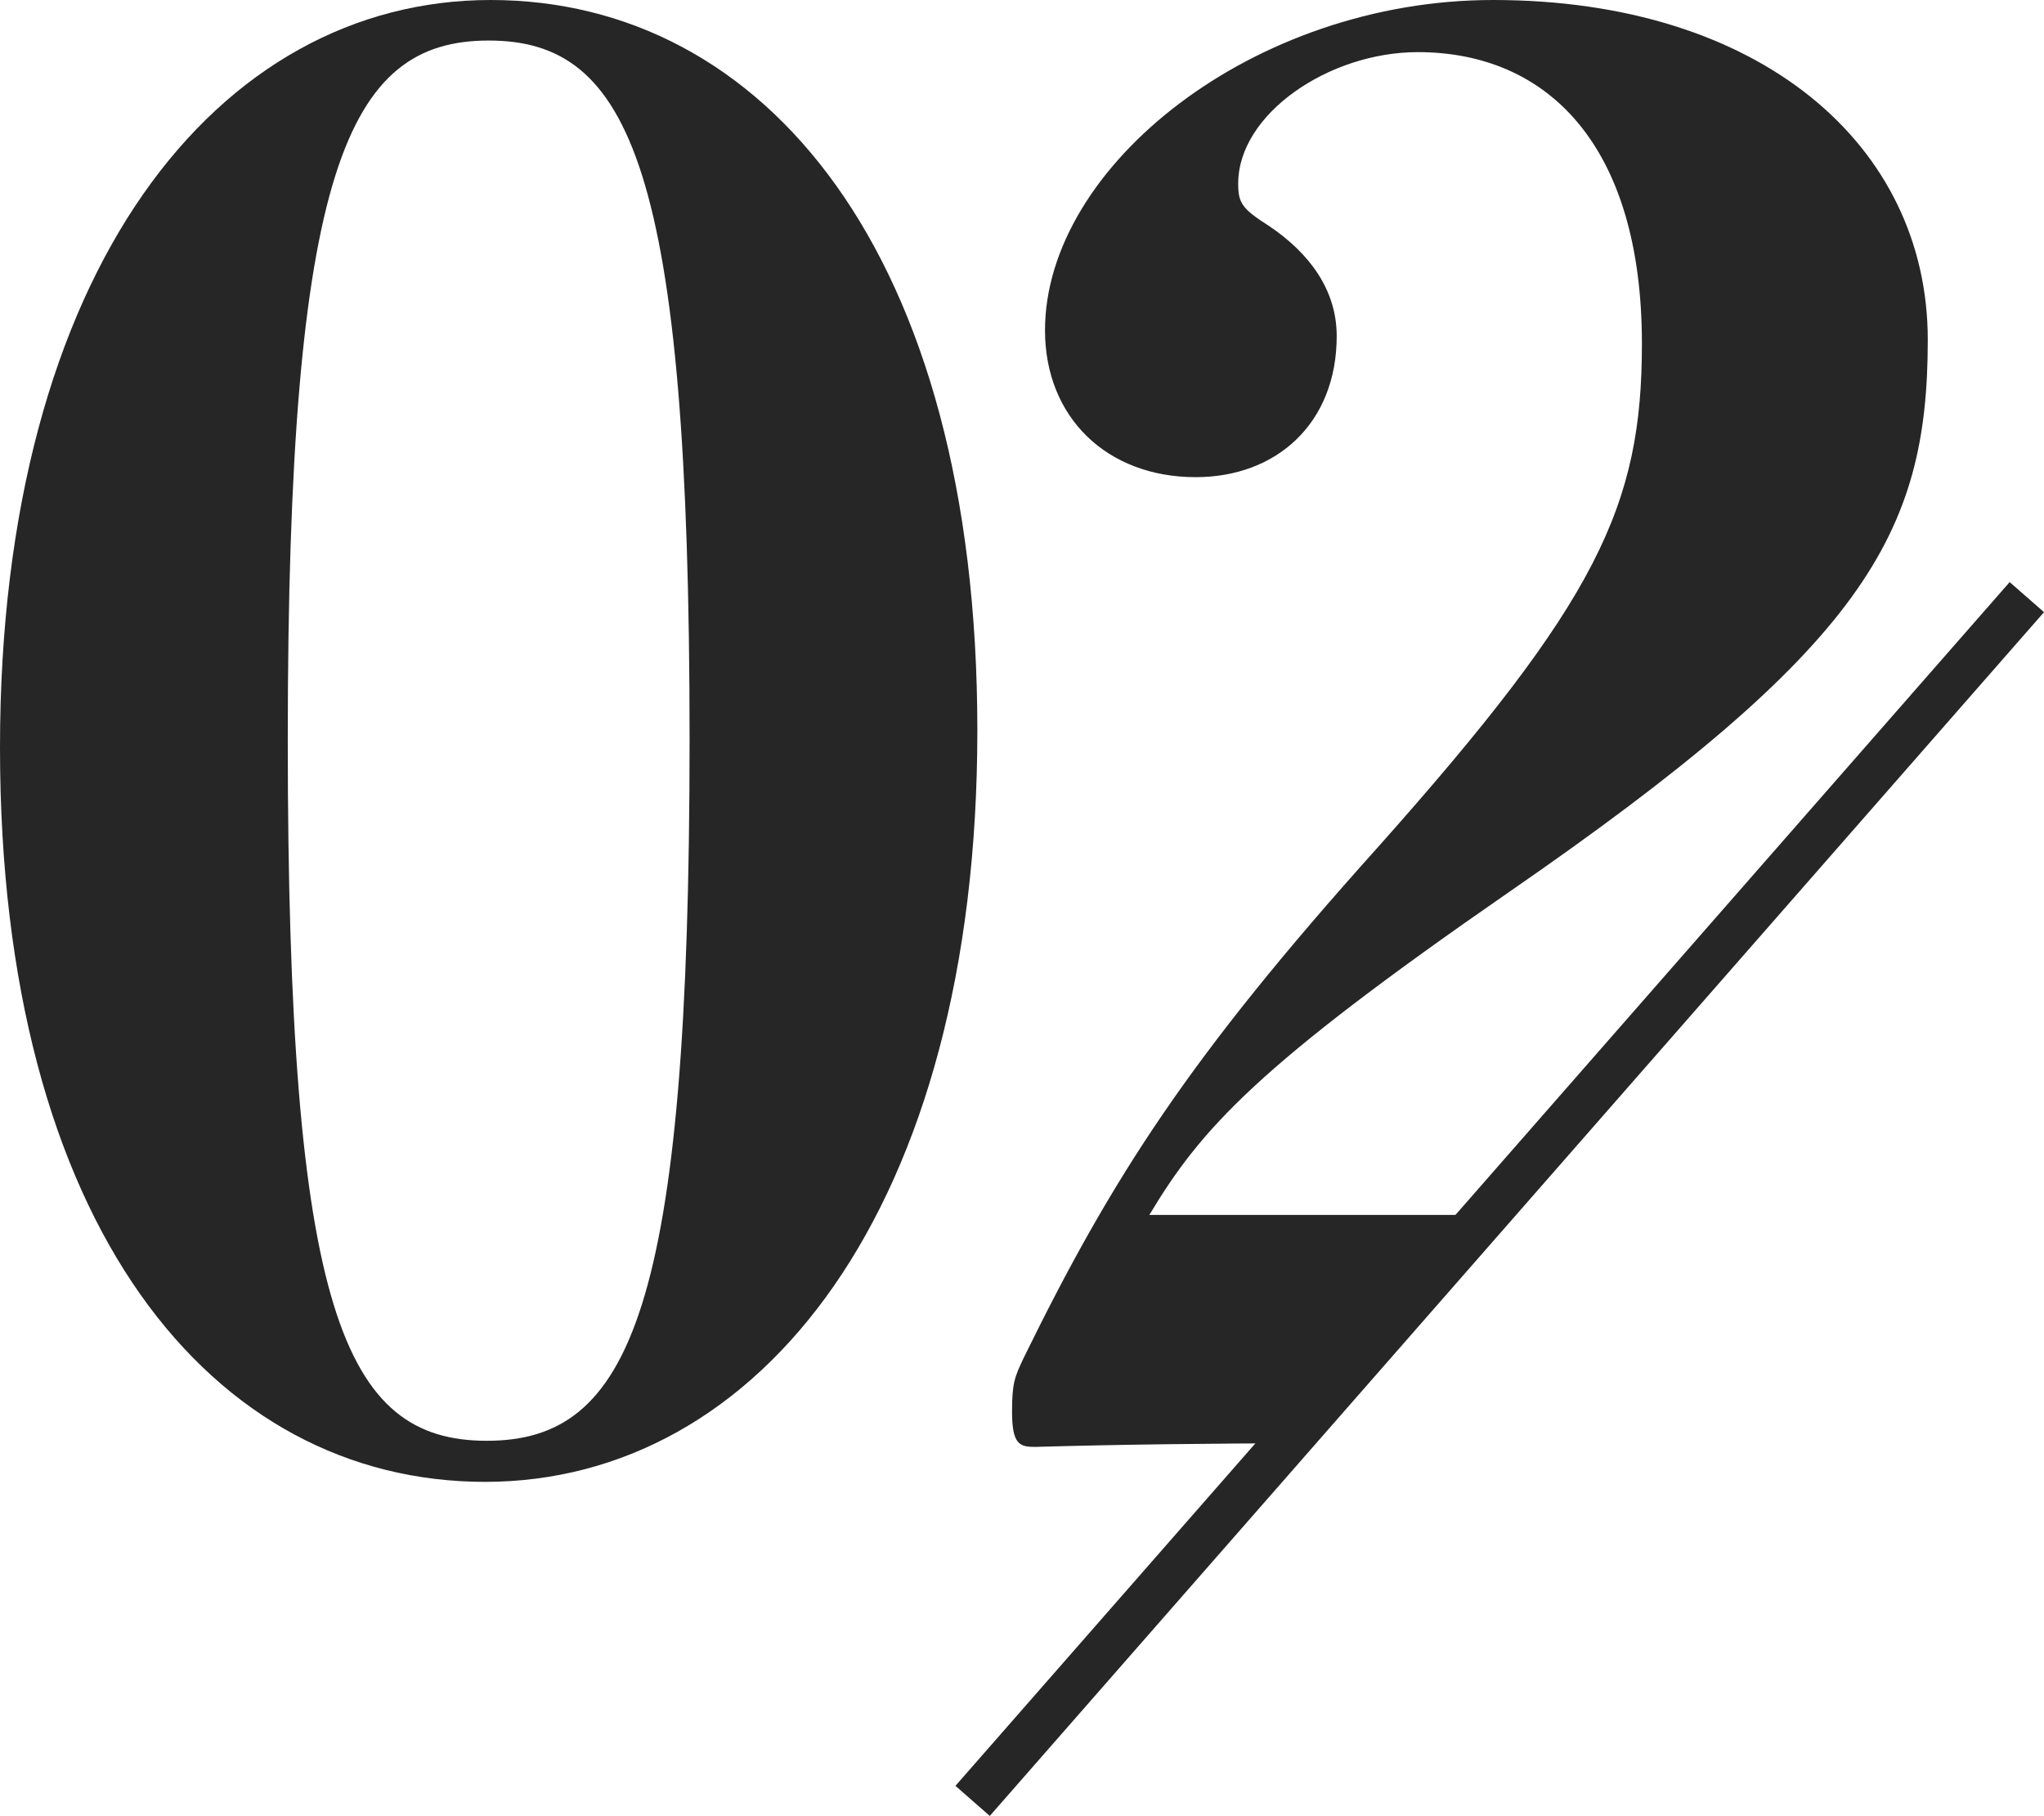
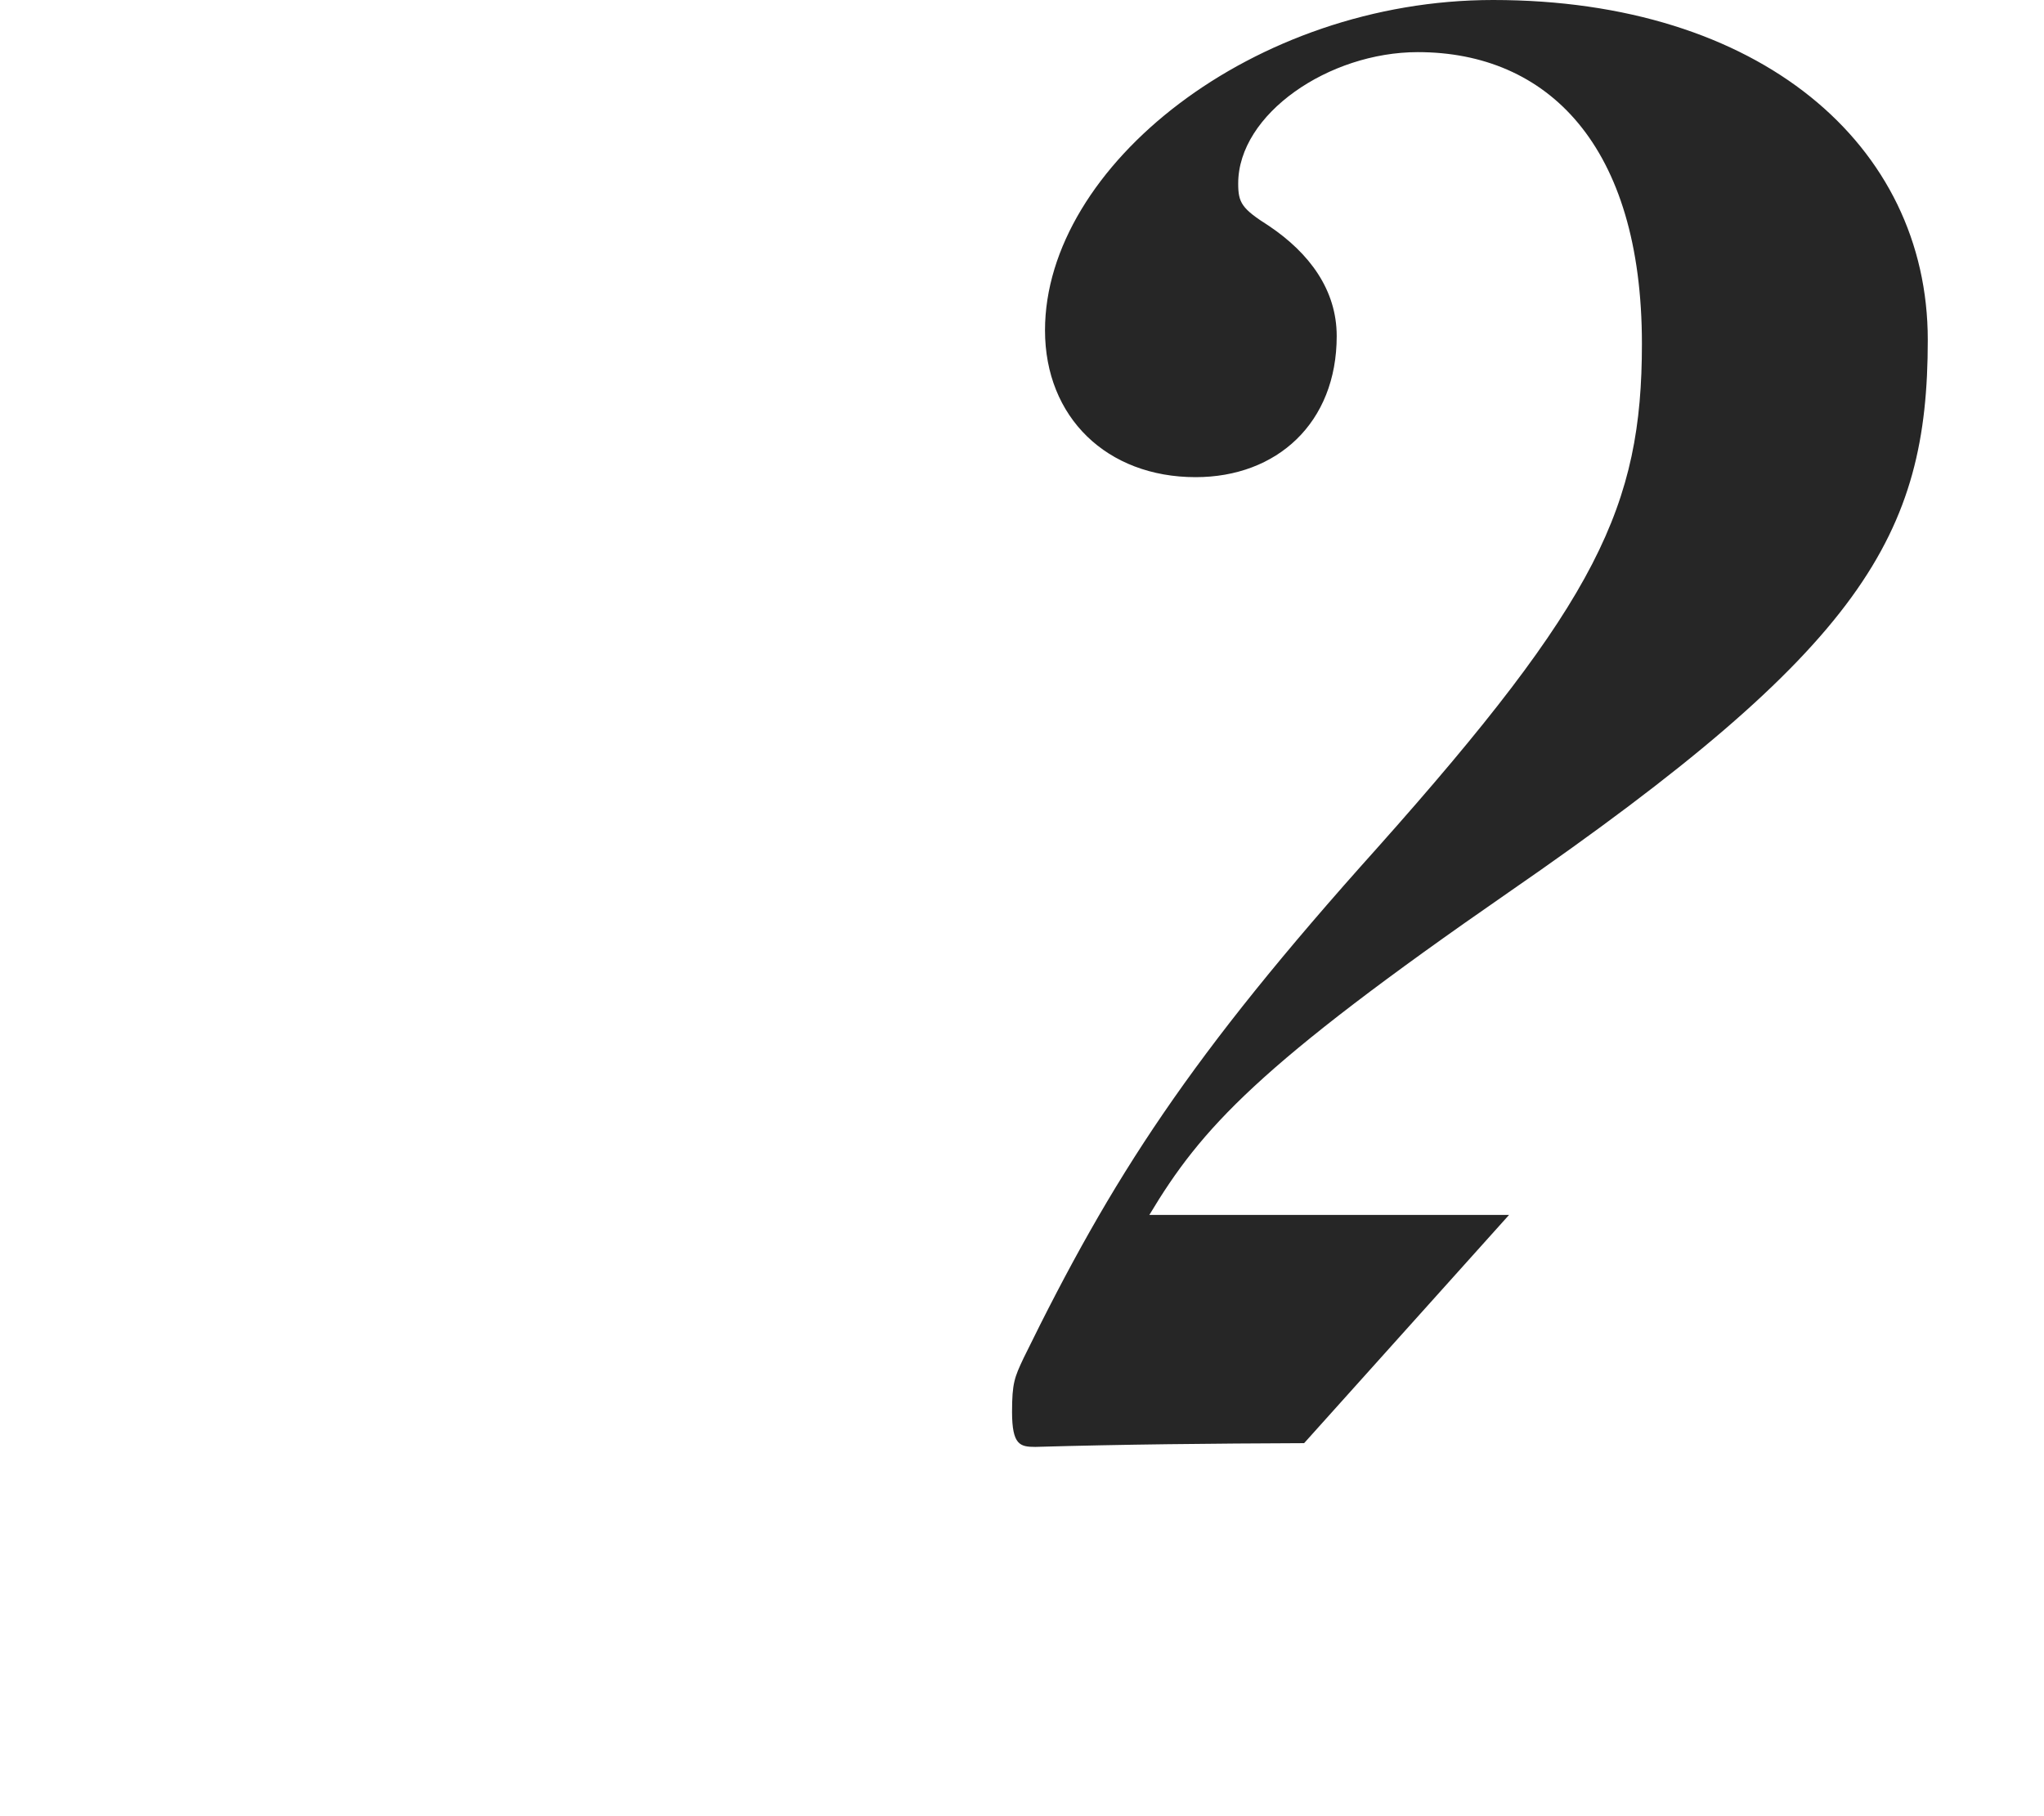
<svg xmlns="http://www.w3.org/2000/svg" viewBox="0 0 223.88 198.88">
  <defs>
    <style>.cls-1{fill:#262626;}.cls-2{fill:none;stroke:#262626;stroke-miterlimit:10;stroke-width:5px;}</style>
  </defs>
  <g id="レイヤー_2" data-name="レイヤー 2">
    <g id="レイヤー_1-2" data-name="レイヤー 1">
      <path class="cls-1" d="M113.4,158.47c9.64-.28,19.28-.37,29.44-.41l22.45-25h-39.4c5.71-9.52,11.84-16.29,39.35-35.33,38.93-26.87,45.91-39.14,45.91-60.51S192.74,0,163.54,0c-26.23,0-49.08,18.2-49.08,36.18,0,9.52,6.77,16.08,16.5,16.08,8.89,0,15.45-5.93,15.45-15.45,0-5.07-3-9.09-7.41-12.06-3-1.9-3.38-2.54-3.38-4.65,0-7.62,9.94-14.39,19.67-14.39,14.18,0,24.55,10.16,24.55,31.95,0,17.77-4.87,28.14-29,55.22-20.52,22.85-29,36-38.72,55.85-1,2.12-1.27,2.75-1.27,5.93C110.86,158.25,111.71,158.47,113.4,158.47Z" />
-       <path class="cls-1" d="M107.05,80c0,52.47-23.9,82.3-53.95,82.3C23.27,162.27,0,134.35,0,81.88S23.91,0,53.74,0,107.05,27.5,107.05,80ZM31.52,81c0,62.63,6.14,76.8,21.8,76.8S75.53,143.66,75.53,81,69,4.44,53.53,4.44,31.52,18.41,31.52,81Z" />
-       <line class="cls-2" x1="222" y1="65.4" x2="106.53" y2="197.24" />
    </g>
  </g>
</svg>